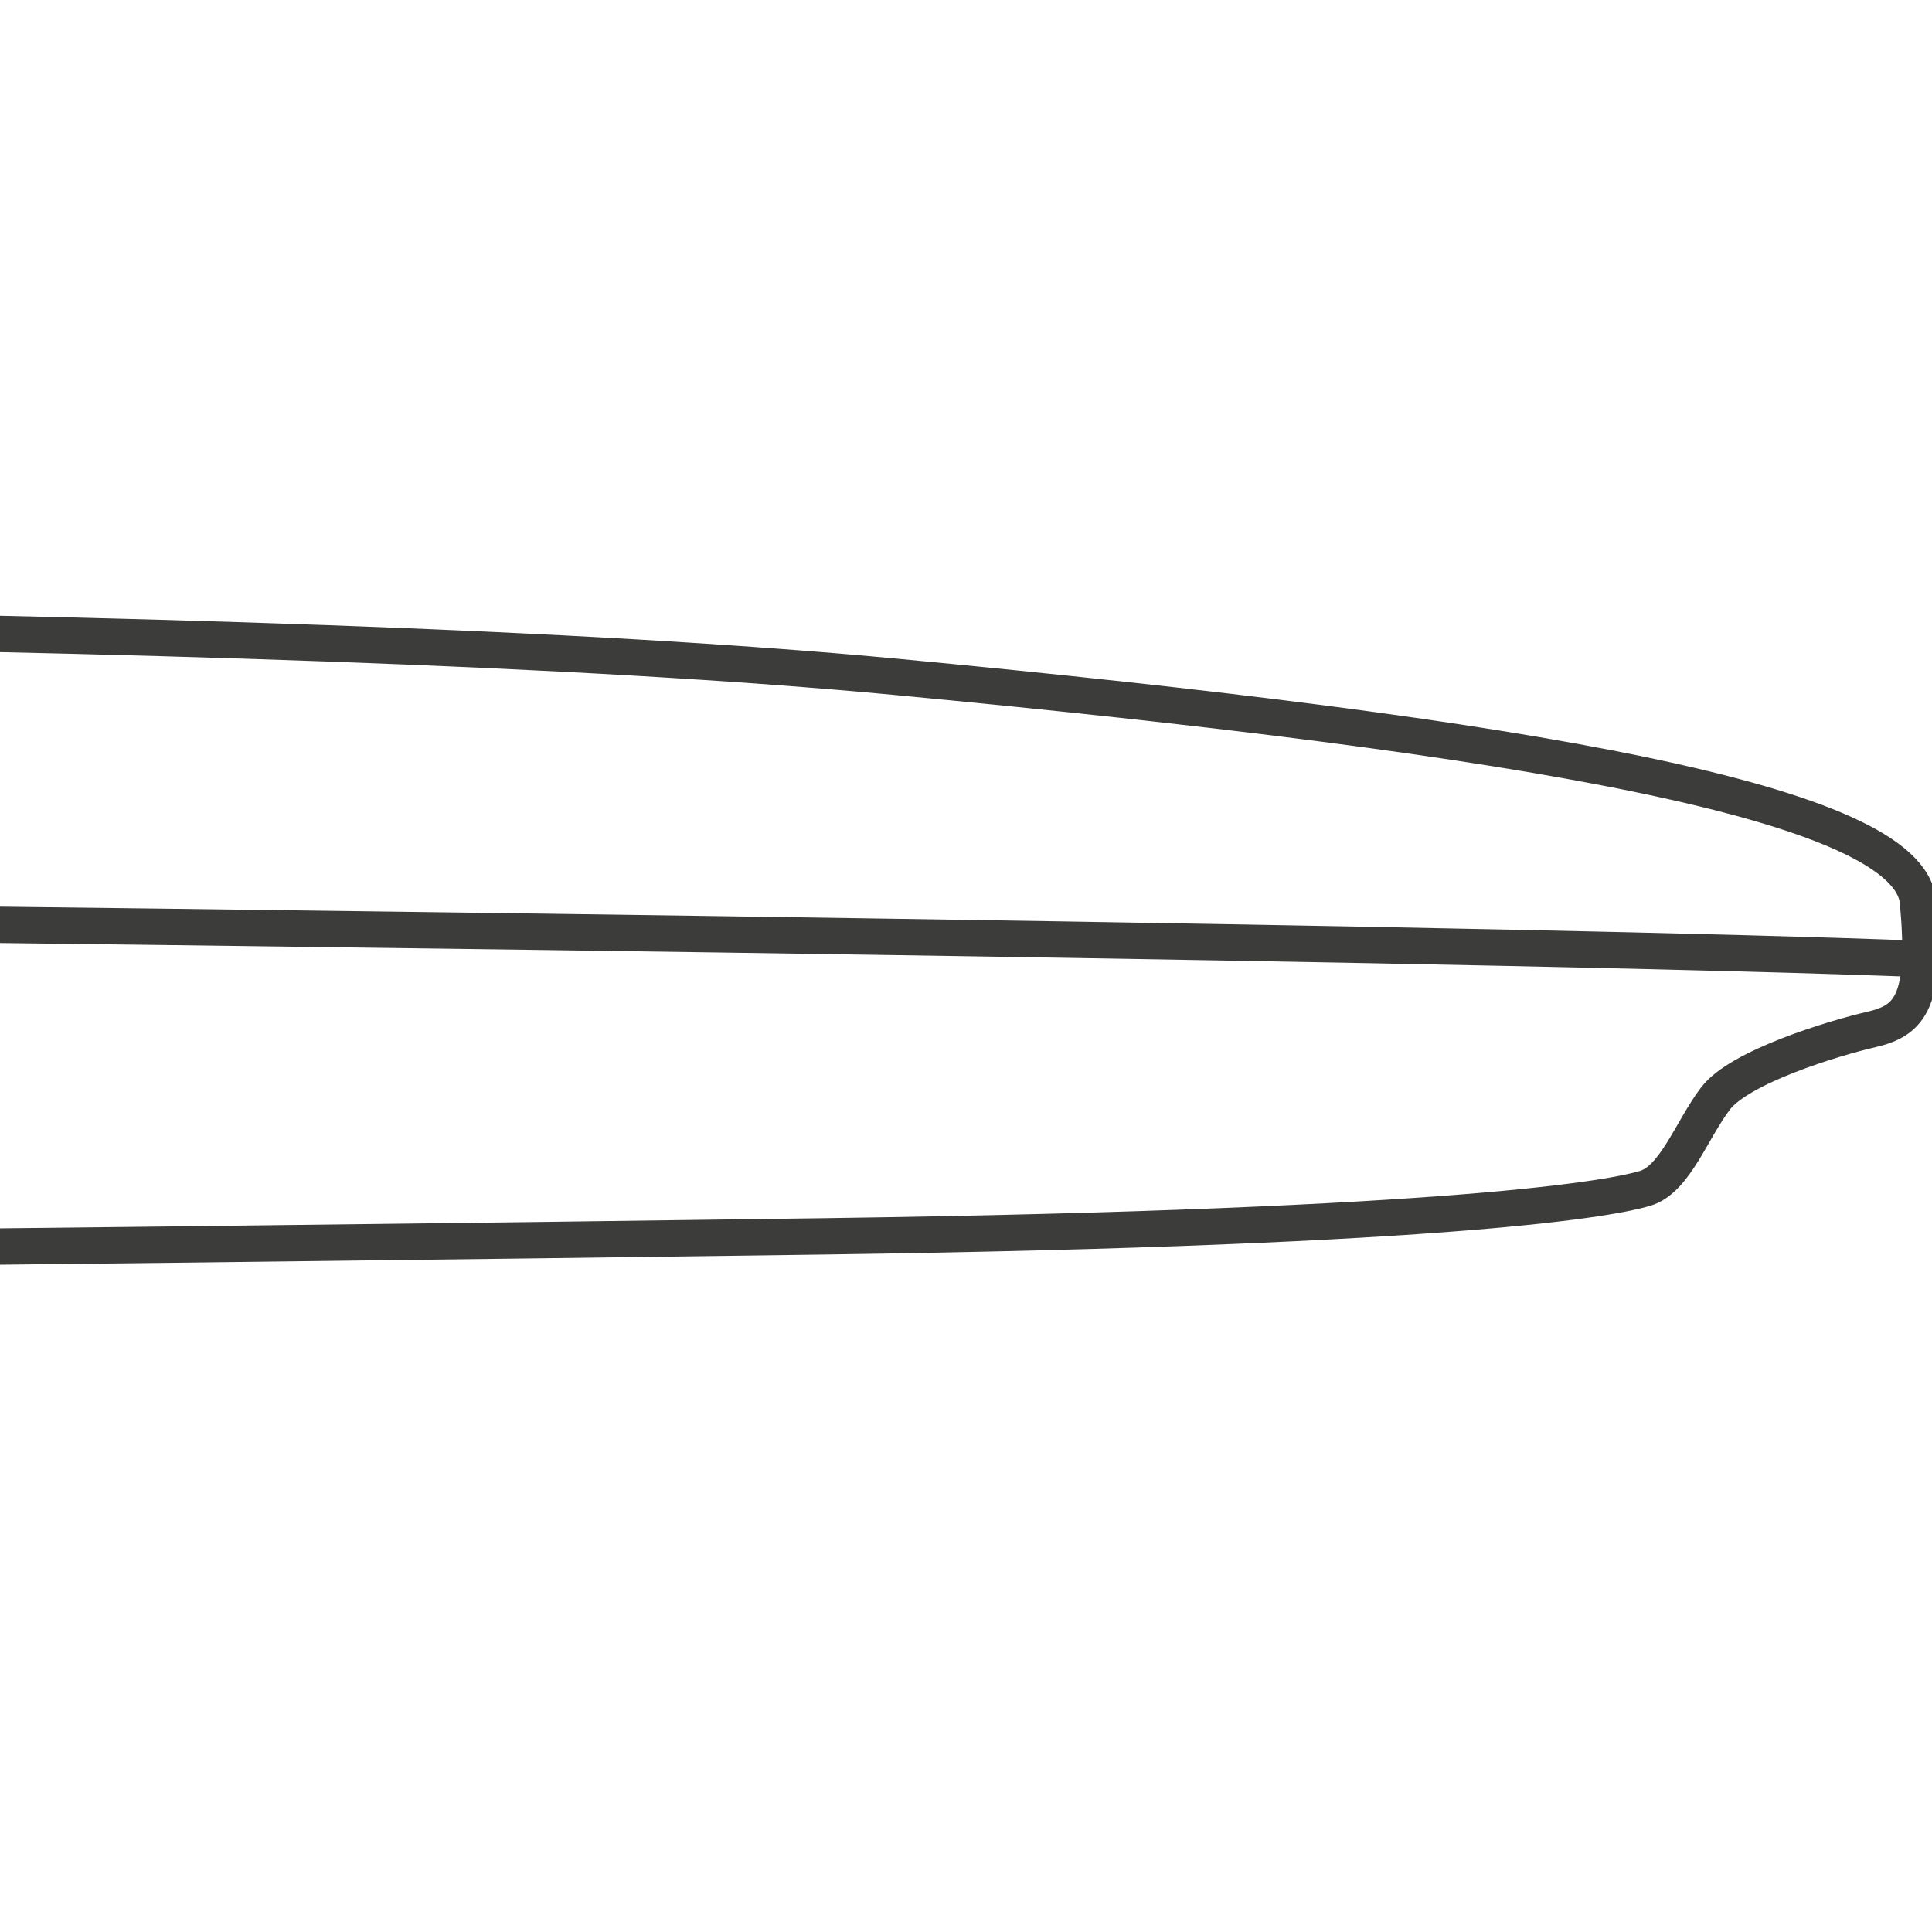
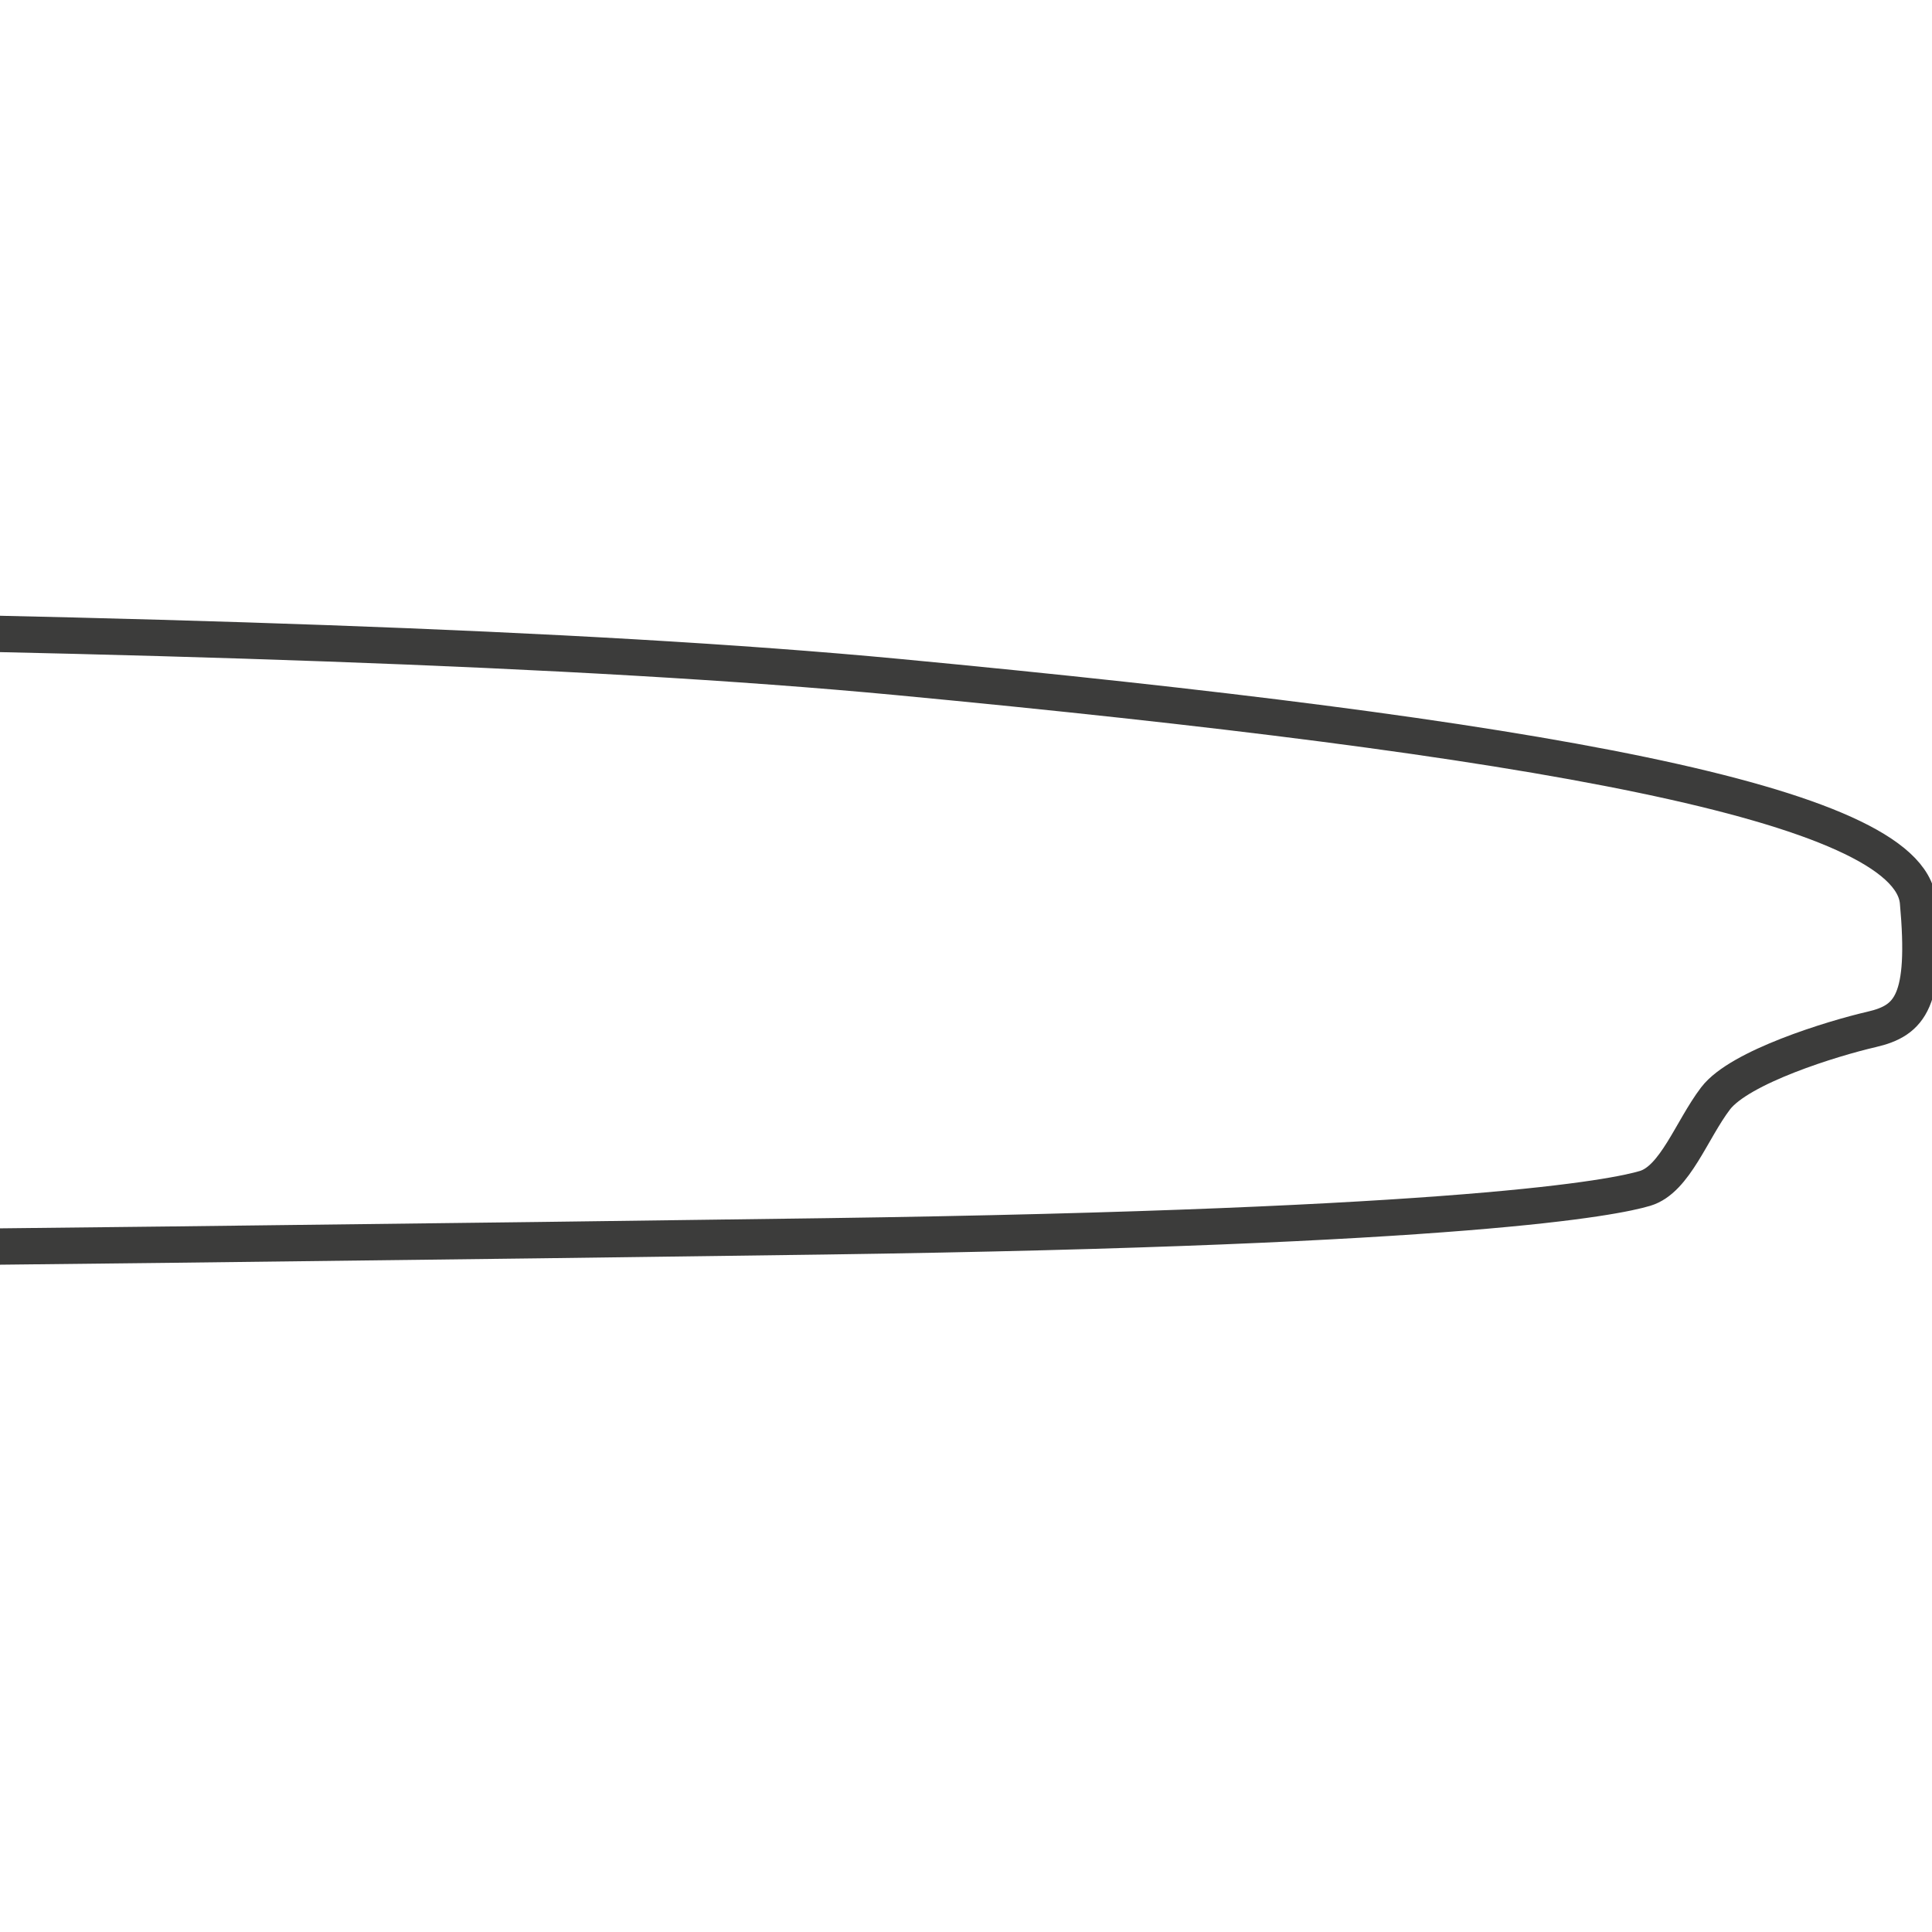
<svg xmlns="http://www.w3.org/2000/svg" viewBox="0 0 425.2 425.2" version="1.1" id="Layer_1">
  <defs>
    <style>
      .st0 {
        fill: none;
        stroke: #3c3c3b;
        stroke-miterlimit: 10;
        stroke-width: 8px;
      }
    </style>
  </defs>
  <path d="M-402.26,137.13c190.75,0,460.7-1.32,599.97,11.88,139.27,13.2,222.43,27.72,224.41,49.5,1.98,21.78-1.65,26.07-10.23,28.05-8.58,1.98-29.04,8.25-34.32,15.18-5.28,6.93-8.91,17.82-15.51,19.8-6.6,1.98-38.94,8.58-180.52,10.56-141.58,1.98-512.37,6.27-748.15,6.27l-.66-141.28,165.01.04Z" class="st0" />
-   <path d="M422.59,211.05c-168.56-6.6-989.52-13.2-989.52-13.2" class="st0" />
</svg>